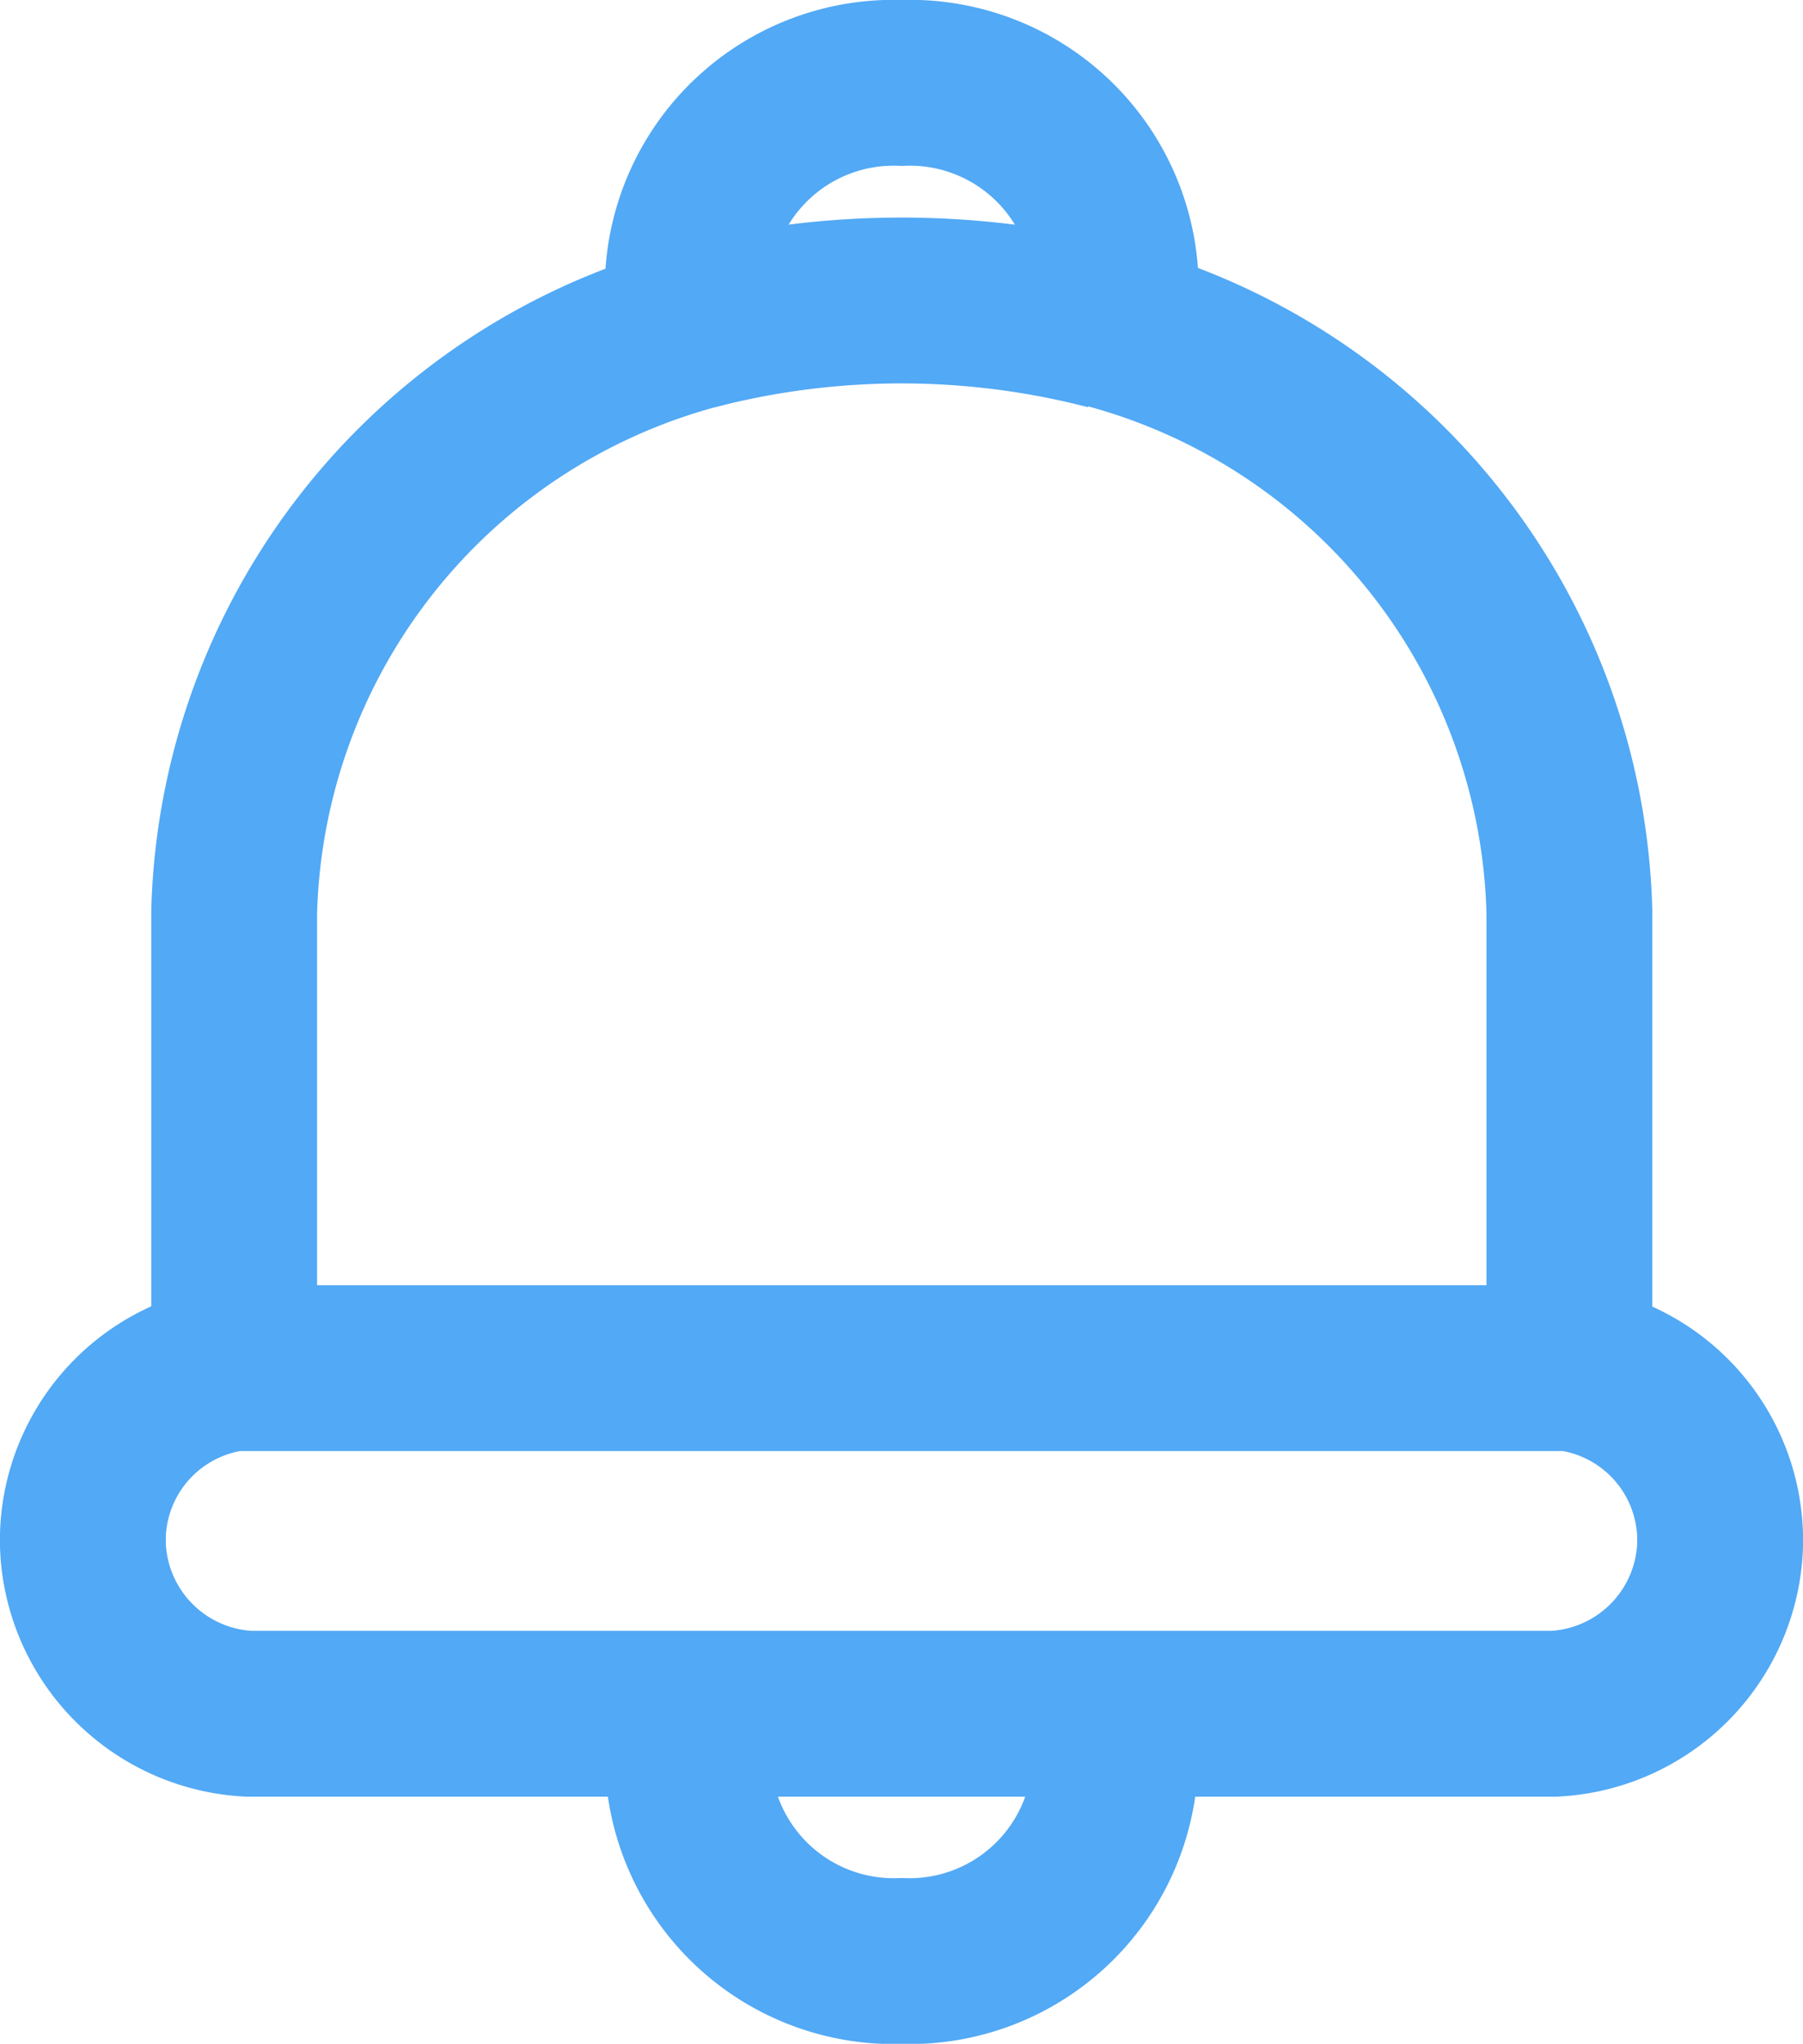
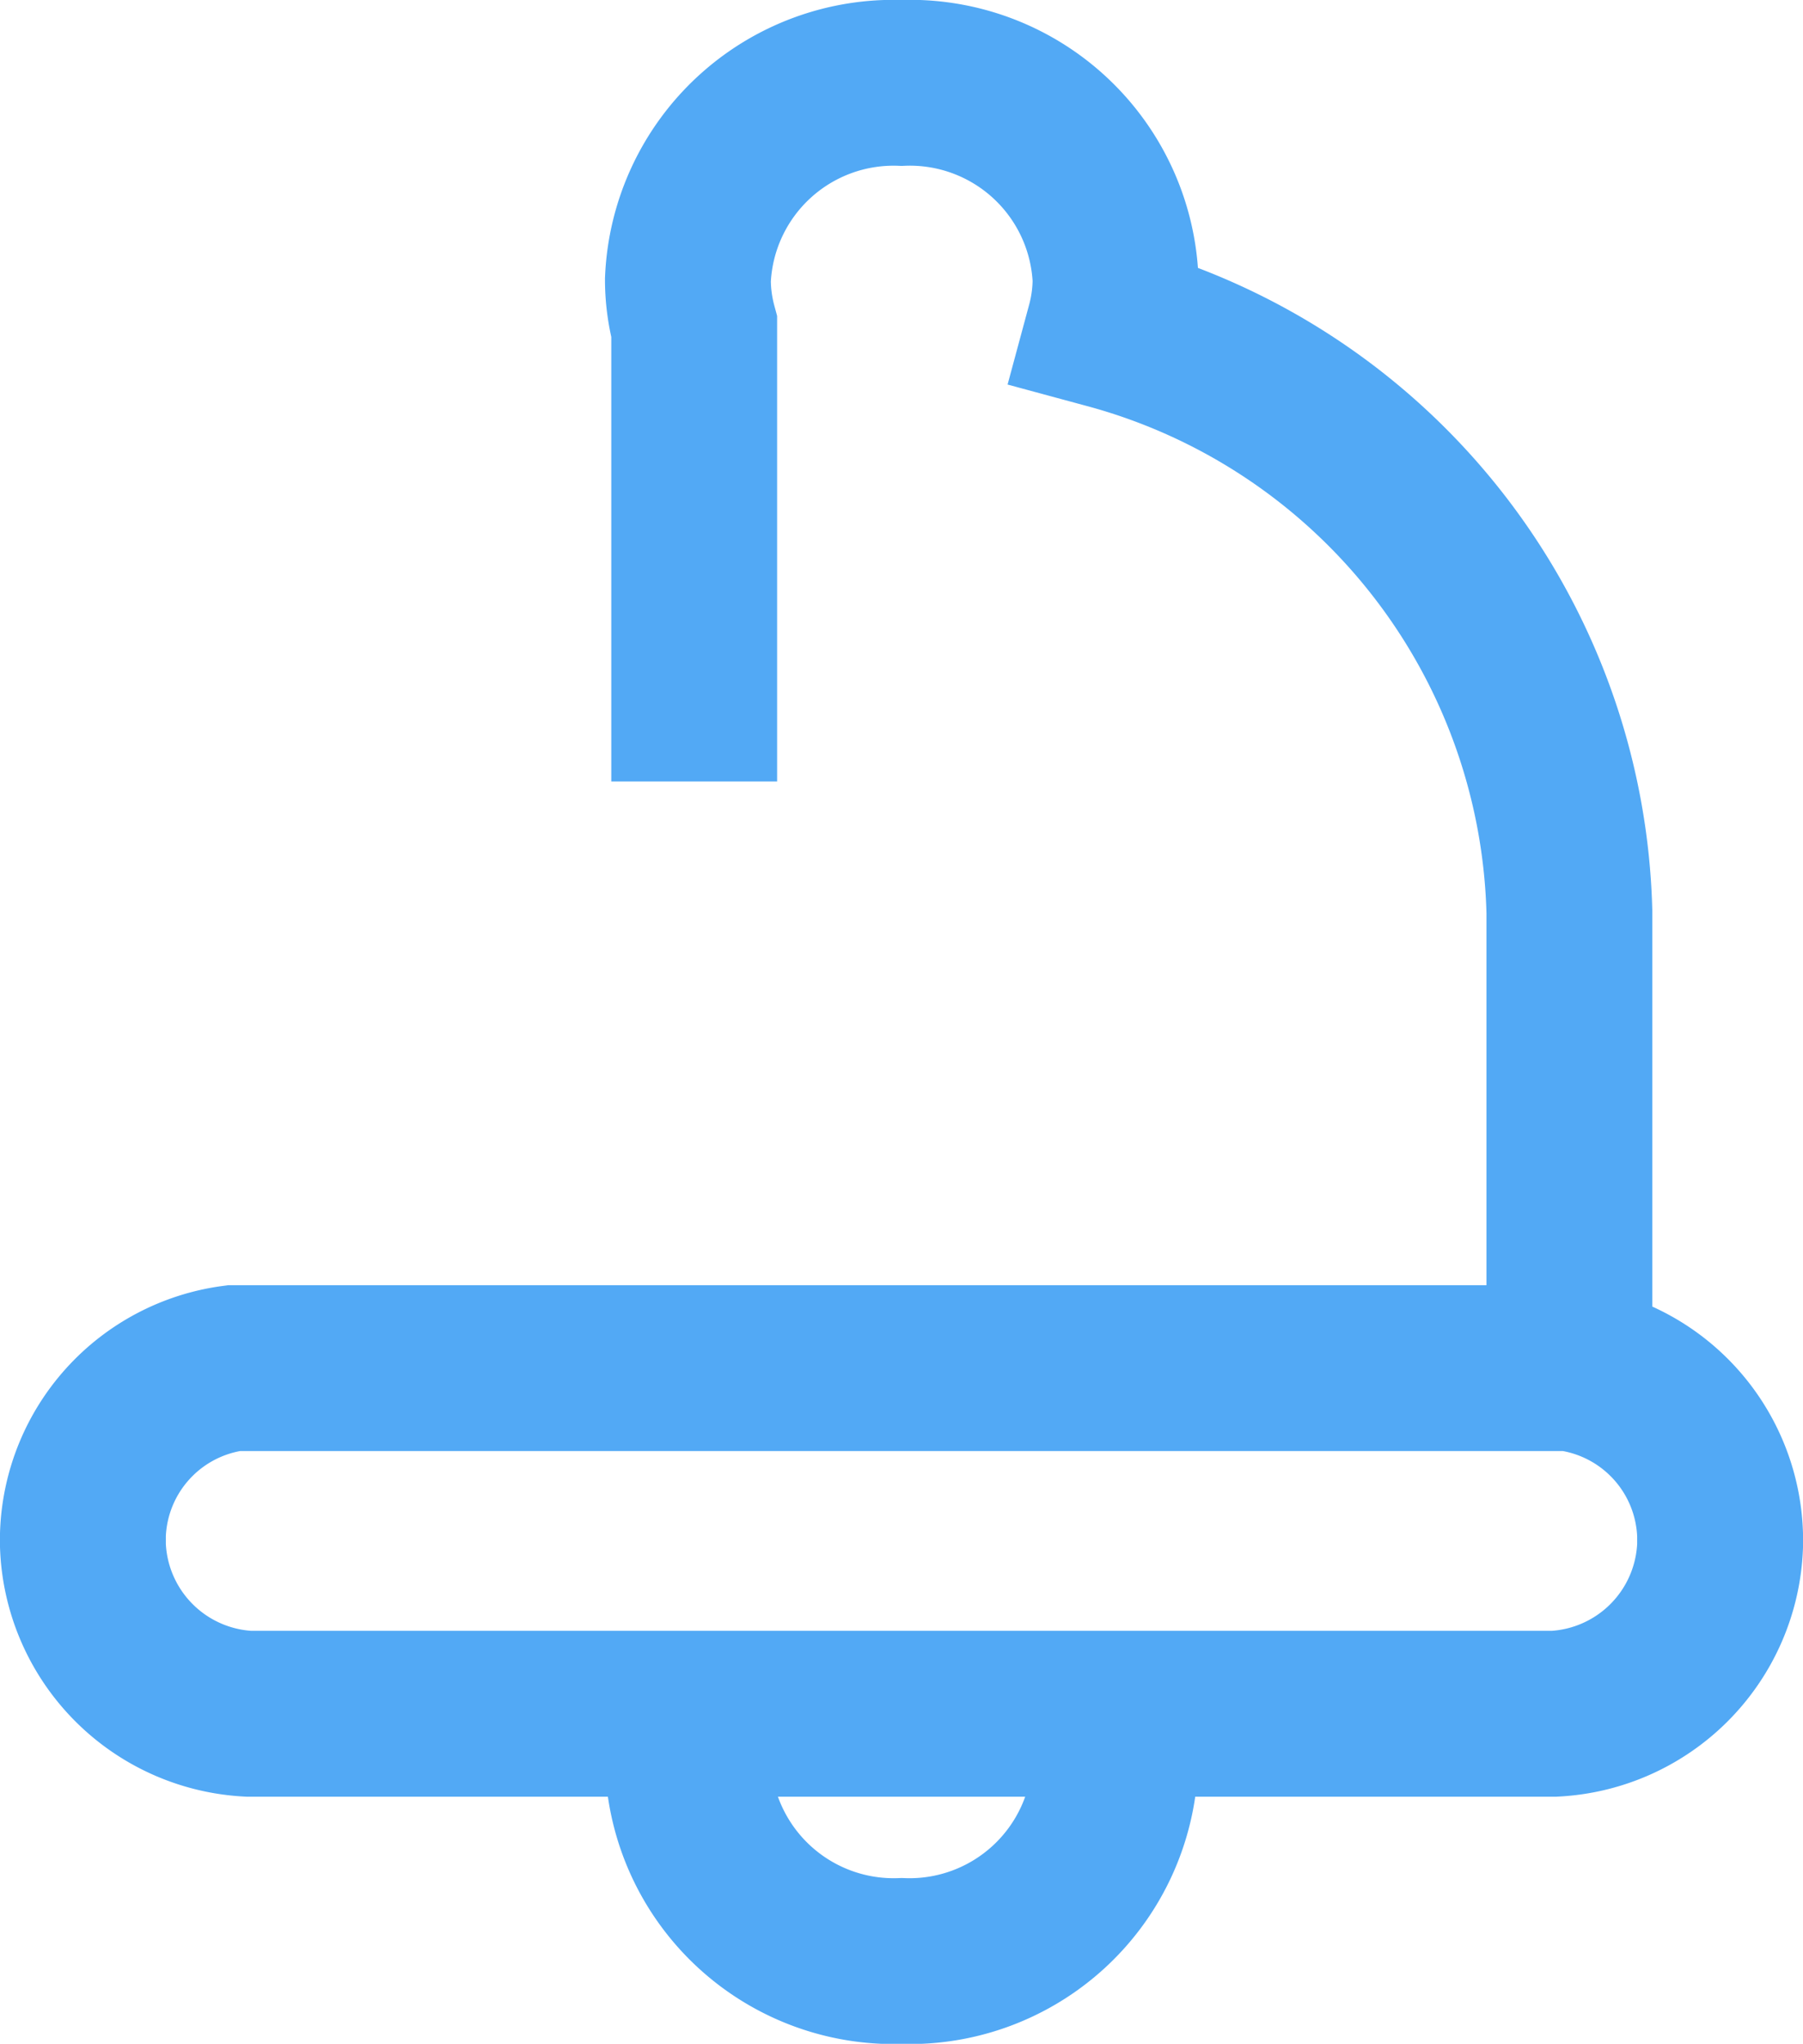
<svg xmlns="http://www.w3.org/2000/svg" width="16.308" height="18.485" viewBox="0 0 16.308 18.485">
  <g id="그룹_348" data-name="그룹 348" transform="translate(0.51 0.51)">
-     <path id="패스_4003" data-name="패스 4003" d="M15.425,12.114h0V8a5.637,5.637,0,0,0-4.162-5.3,1.651,1.651,0,0,0,.057-.424A1.862,1.862,0,0,0,9.384.5,1.862,1.862,0,0,0,7.452,2.283a1.651,1.651,0,0,0,.057.424A5.637,5.637,0,0,0,3.348,8v4.111" transform="translate(-1.74 -0.26)" fill="none" stroke="#52a9f5" stroke-miterlimit="10" stroke-width="1.5" />
+     <path id="패스_4003" data-name="패스 4003" d="M15.425,12.114h0V8a5.637,5.637,0,0,0-4.162-5.3,1.651,1.651,0,0,0,.057-.424A1.862,1.862,0,0,0,9.384.5,1.862,1.862,0,0,0,7.452,2.283a1.651,1.651,0,0,0,.057.424v4.111" transform="translate(-1.74 -0.26)" fill="none" stroke="#52a9f5" stroke-miterlimit="10" stroke-width="1.5" />
    <path id="패스_4004" data-name="패스 4004" d="M11.958,31.225a1.652,1.652,0,0,0-.063.446,1.862,1.862,0,0,0,1.932,1.783,1.861,1.861,0,0,0,1.931-1.783,1.651,1.651,0,0,0-.063-.446" transform="translate(-6.182 -16.228)" fill="none" stroke="#52a9f5" stroke-miterlimit="10" stroke-width="1.5" />
    <path id="패스_4005" data-name="패스 4005" d="M15.308,26.307v-.1A1.573,1.573,0,0,0,13.945,24.7H1.863A1.573,1.573,0,0,0,.5,26.205v.1A1.582,1.582,0,0,0,2,27.826H13.807A1.582,1.582,0,0,0,15.308,26.307Z" transform="translate(-0.26 -12.836)" fill="none" stroke="#52a9f5" stroke-miterlimit="10" stroke-width="1.5" />
-     <path id="패스_4006" data-name="패스 4006" d="M12.014,4.827a7.466,7.466,0,0,1,3.749,0" transform="translate(-6.244 -2.38)" fill="none" stroke="#52a9f5" stroke-miterlimit="10" stroke-width="1.5" />
  </g>
</svg>